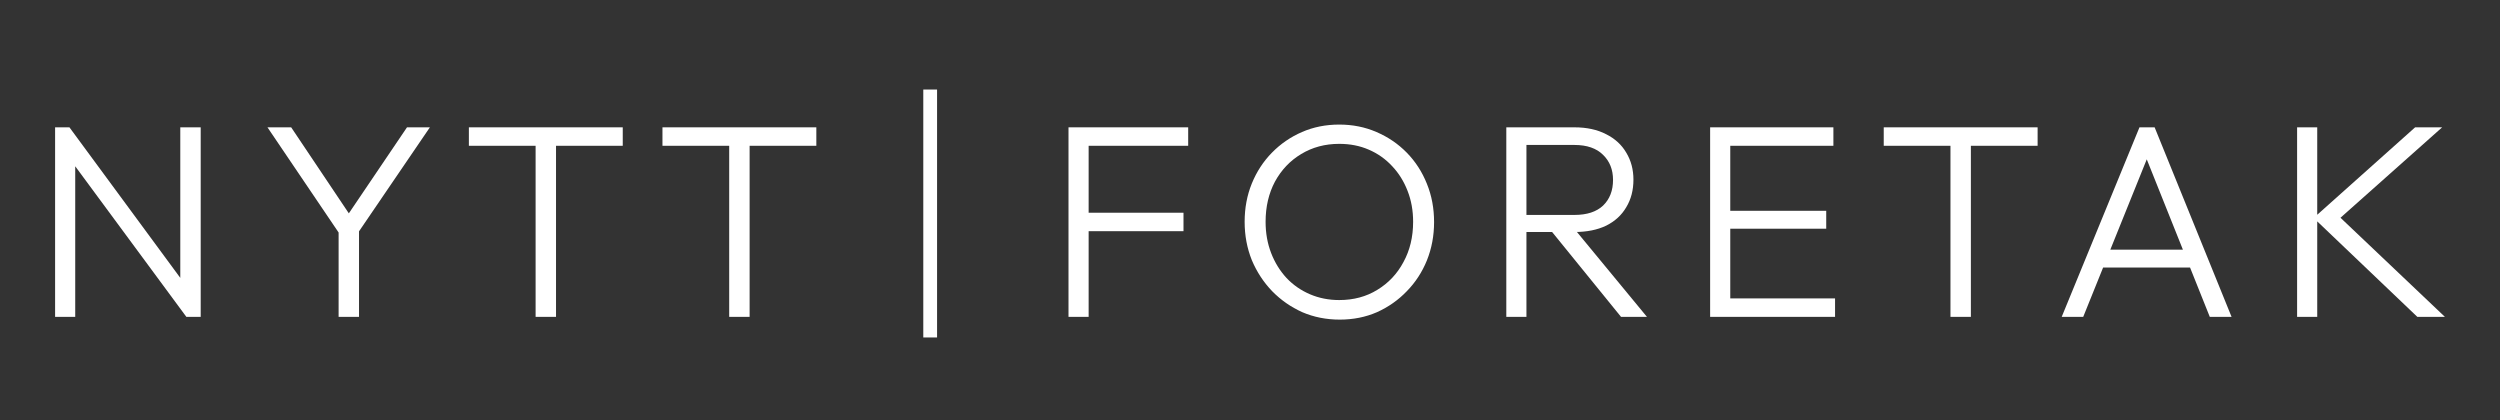
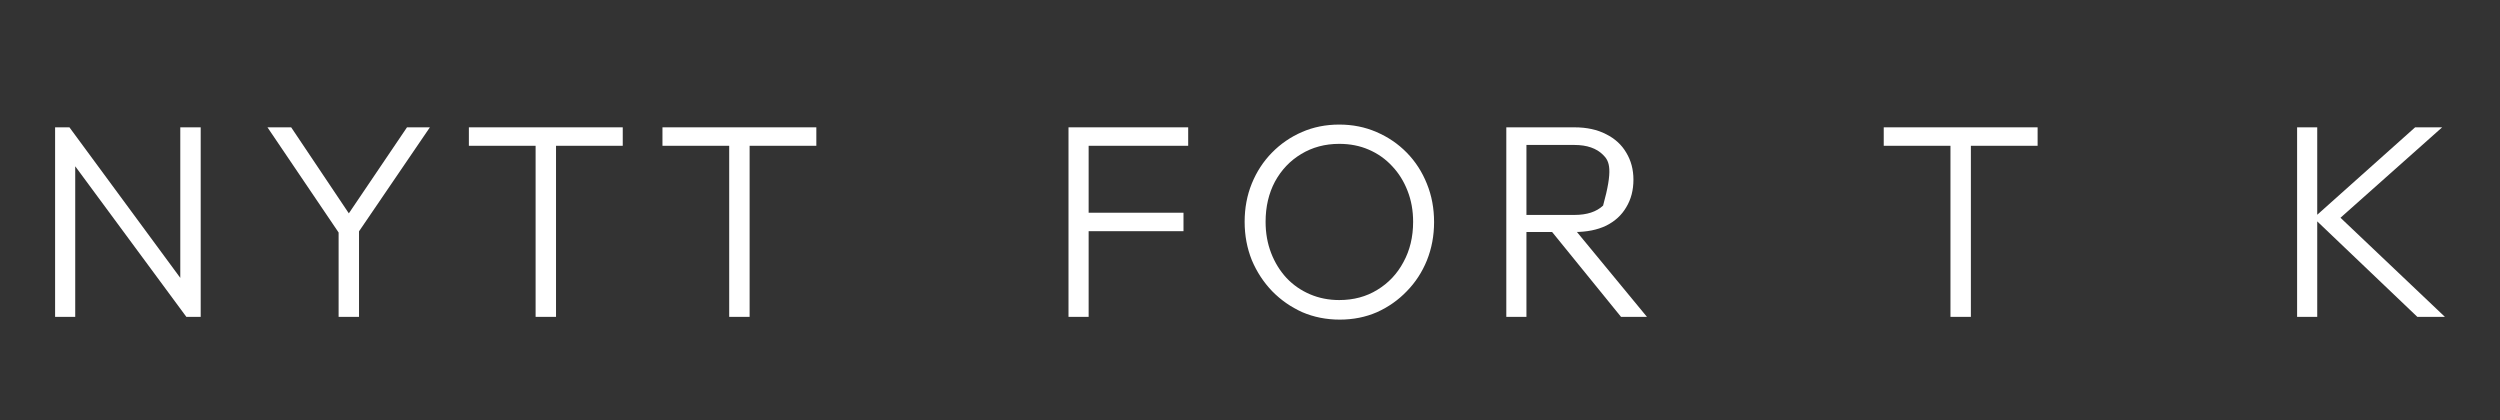
<svg xmlns="http://www.w3.org/2000/svg" width="363" height="61" viewBox="0 0 363 61" fill="none">
  <rect x="0" y="0" width="363" height="61" fill="#333333" stroke="none" />
  <path d="M8 46.008V18.488H10.082L10.923 21.968V46.008H8ZM27.059 46.008L9.642 22.408L10.082 18.488L27.459 42.088L27.059 46.008ZM27.059 46.008L26.178 42.688V18.488H29.141V46.008H27.059Z" fill="white" />
  <path d="M49.767 34.648L38.836 18.488H42.279L51.368 32.048H49.927L59.096 18.488H62.419L51.408 34.648H49.767ZM49.166 46.008V32.528H52.129V46.008H49.166Z" fill="white" />
  <path d="M77.77 46.008V19.248H80.734V46.008H77.77ZM68.081 21.168V18.488H90.423V21.168H68.081Z" fill="white" />
  <path d="M105.88 46.008V19.248H108.843V46.008H105.88ZM96.19 21.168V18.488H118.532V21.168H96.19Z" fill="white" />
  <path d="M155.147 46.008V18.488H158.07V46.008H155.147ZM157.069 33.568V30.888H171.843V33.568H157.069ZM157.069 21.168V18.488H172.524V21.168H157.069Z" fill="white" />
  <path d="M194.534 46.408C192.586 46.408 190.771 46.048 189.089 45.328C187.434 44.582 185.979 43.568 184.725 42.288C183.47 40.982 182.482 39.475 181.762 37.768C181.068 36.035 180.721 34.182 180.721 32.208C180.721 30.208 181.068 28.355 181.762 26.648C182.456 24.942 183.43 23.448 184.685 22.168C185.939 20.888 187.394 19.888 189.049 19.168C190.704 18.448 192.506 18.088 194.454 18.088C196.403 18.088 198.205 18.448 199.86 19.168C201.541 19.888 203.01 20.888 204.264 22.168C205.519 23.448 206.493 24.955 207.187 26.688C207.881 28.395 208.228 30.248 208.228 32.248C208.228 34.222 207.881 36.075 207.187 37.808C206.493 39.515 205.519 41.008 204.264 42.288C203.036 43.568 201.595 44.582 199.94 45.328C198.285 46.048 196.483 46.408 194.534 46.408ZM194.454 43.568C196.536 43.568 198.378 43.075 199.98 42.088C201.608 41.102 202.876 39.755 203.784 38.048C204.718 36.342 205.185 34.395 205.185 32.208C205.185 30.582 204.918 29.088 204.384 27.728C203.85 26.342 203.103 25.142 202.142 24.128C201.181 23.088 200.047 22.288 198.739 21.728C197.457 21.168 196.029 20.888 194.454 20.888C192.399 20.888 190.557 21.382 188.929 22.368C187.327 23.328 186.059 24.662 185.125 26.368C184.217 28.075 183.764 30.022 183.764 32.208C183.764 33.835 184.031 35.342 184.564 36.728C185.098 38.115 185.846 39.328 186.807 40.368C187.768 41.382 188.902 42.168 190.21 42.728C191.518 43.288 192.933 43.568 194.454 43.568Z" fill="white" />
-   <path d="M220.598 33.688V31.208H228.606C230.421 31.208 231.809 30.755 232.77 29.848C233.731 28.915 234.212 27.675 234.212 26.128C234.212 24.635 233.731 23.422 232.77 22.488C231.809 21.528 230.421 21.048 228.606 21.048H220.598V18.488H228.606C230.395 18.488 231.93 18.822 233.211 19.488C234.492 20.128 235.466 21.022 236.134 22.168C236.828 23.315 237.175 24.622 237.175 26.088C237.175 27.608 236.828 28.942 236.134 30.088C235.466 31.235 234.492 32.128 233.211 32.768C231.93 33.382 230.395 33.688 228.606 33.688H220.598ZM218.716 46.008V18.488H221.639V46.008H218.716ZM235.373 46.008L225.043 33.288L227.886 32.368L239.137 46.008H235.373Z" fill="white" />
-   <path d="M248.311 46.008V18.488H251.234V46.008H248.311ZM250.233 46.008V43.328H266.45V46.008H250.233ZM250.233 33.208V30.608H265.168V33.208H250.233ZM250.233 21.168V18.488H266.209V21.168H250.233Z" fill="white" />
+   <path d="M220.598 33.688V31.208H228.606C230.421 31.208 231.809 30.755 232.77 29.848C234.212 24.635 233.731 23.422 232.77 22.488C231.809 21.528 230.421 21.048 228.606 21.048H220.598V18.488H228.606C230.395 18.488 231.93 18.822 233.211 19.488C234.492 20.128 235.466 21.022 236.134 22.168C236.828 23.315 237.175 24.622 237.175 26.088C237.175 27.608 236.828 28.942 236.134 30.088C235.466 31.235 234.492 32.128 233.211 32.768C231.93 33.382 230.395 33.688 228.606 33.688H220.598ZM218.716 46.008V18.488H221.639V46.008H218.716ZM235.373 46.008L225.043 33.288L227.886 32.368L239.137 46.008H235.373Z" fill="white" />
  <path d="M283.208 46.008V19.248H286.171V46.008H283.208ZM273.519 21.168V18.488H295.861V21.168H273.519Z" fill="white" />
-   <path d="M299.36 46.008L310.651 18.488H312.853L324.024 46.008H320.861L311.132 21.688H312.293L302.483 46.008H299.36ZM304.525 38.848V36.248H318.939V38.848H304.525Z" fill="white" />
  <path d="M350.996 46.008L335.941 31.648L350.676 18.488H354.6L338.904 32.448L338.944 30.768L355 46.008H350.996ZM333.539 46.008V18.488H336.462V46.008H333.539Z" fill="white" />
-   <line x1="135.062" y1="49" x2="135.062" y2="13" stroke="white" stroke-width="2" />
</svg>